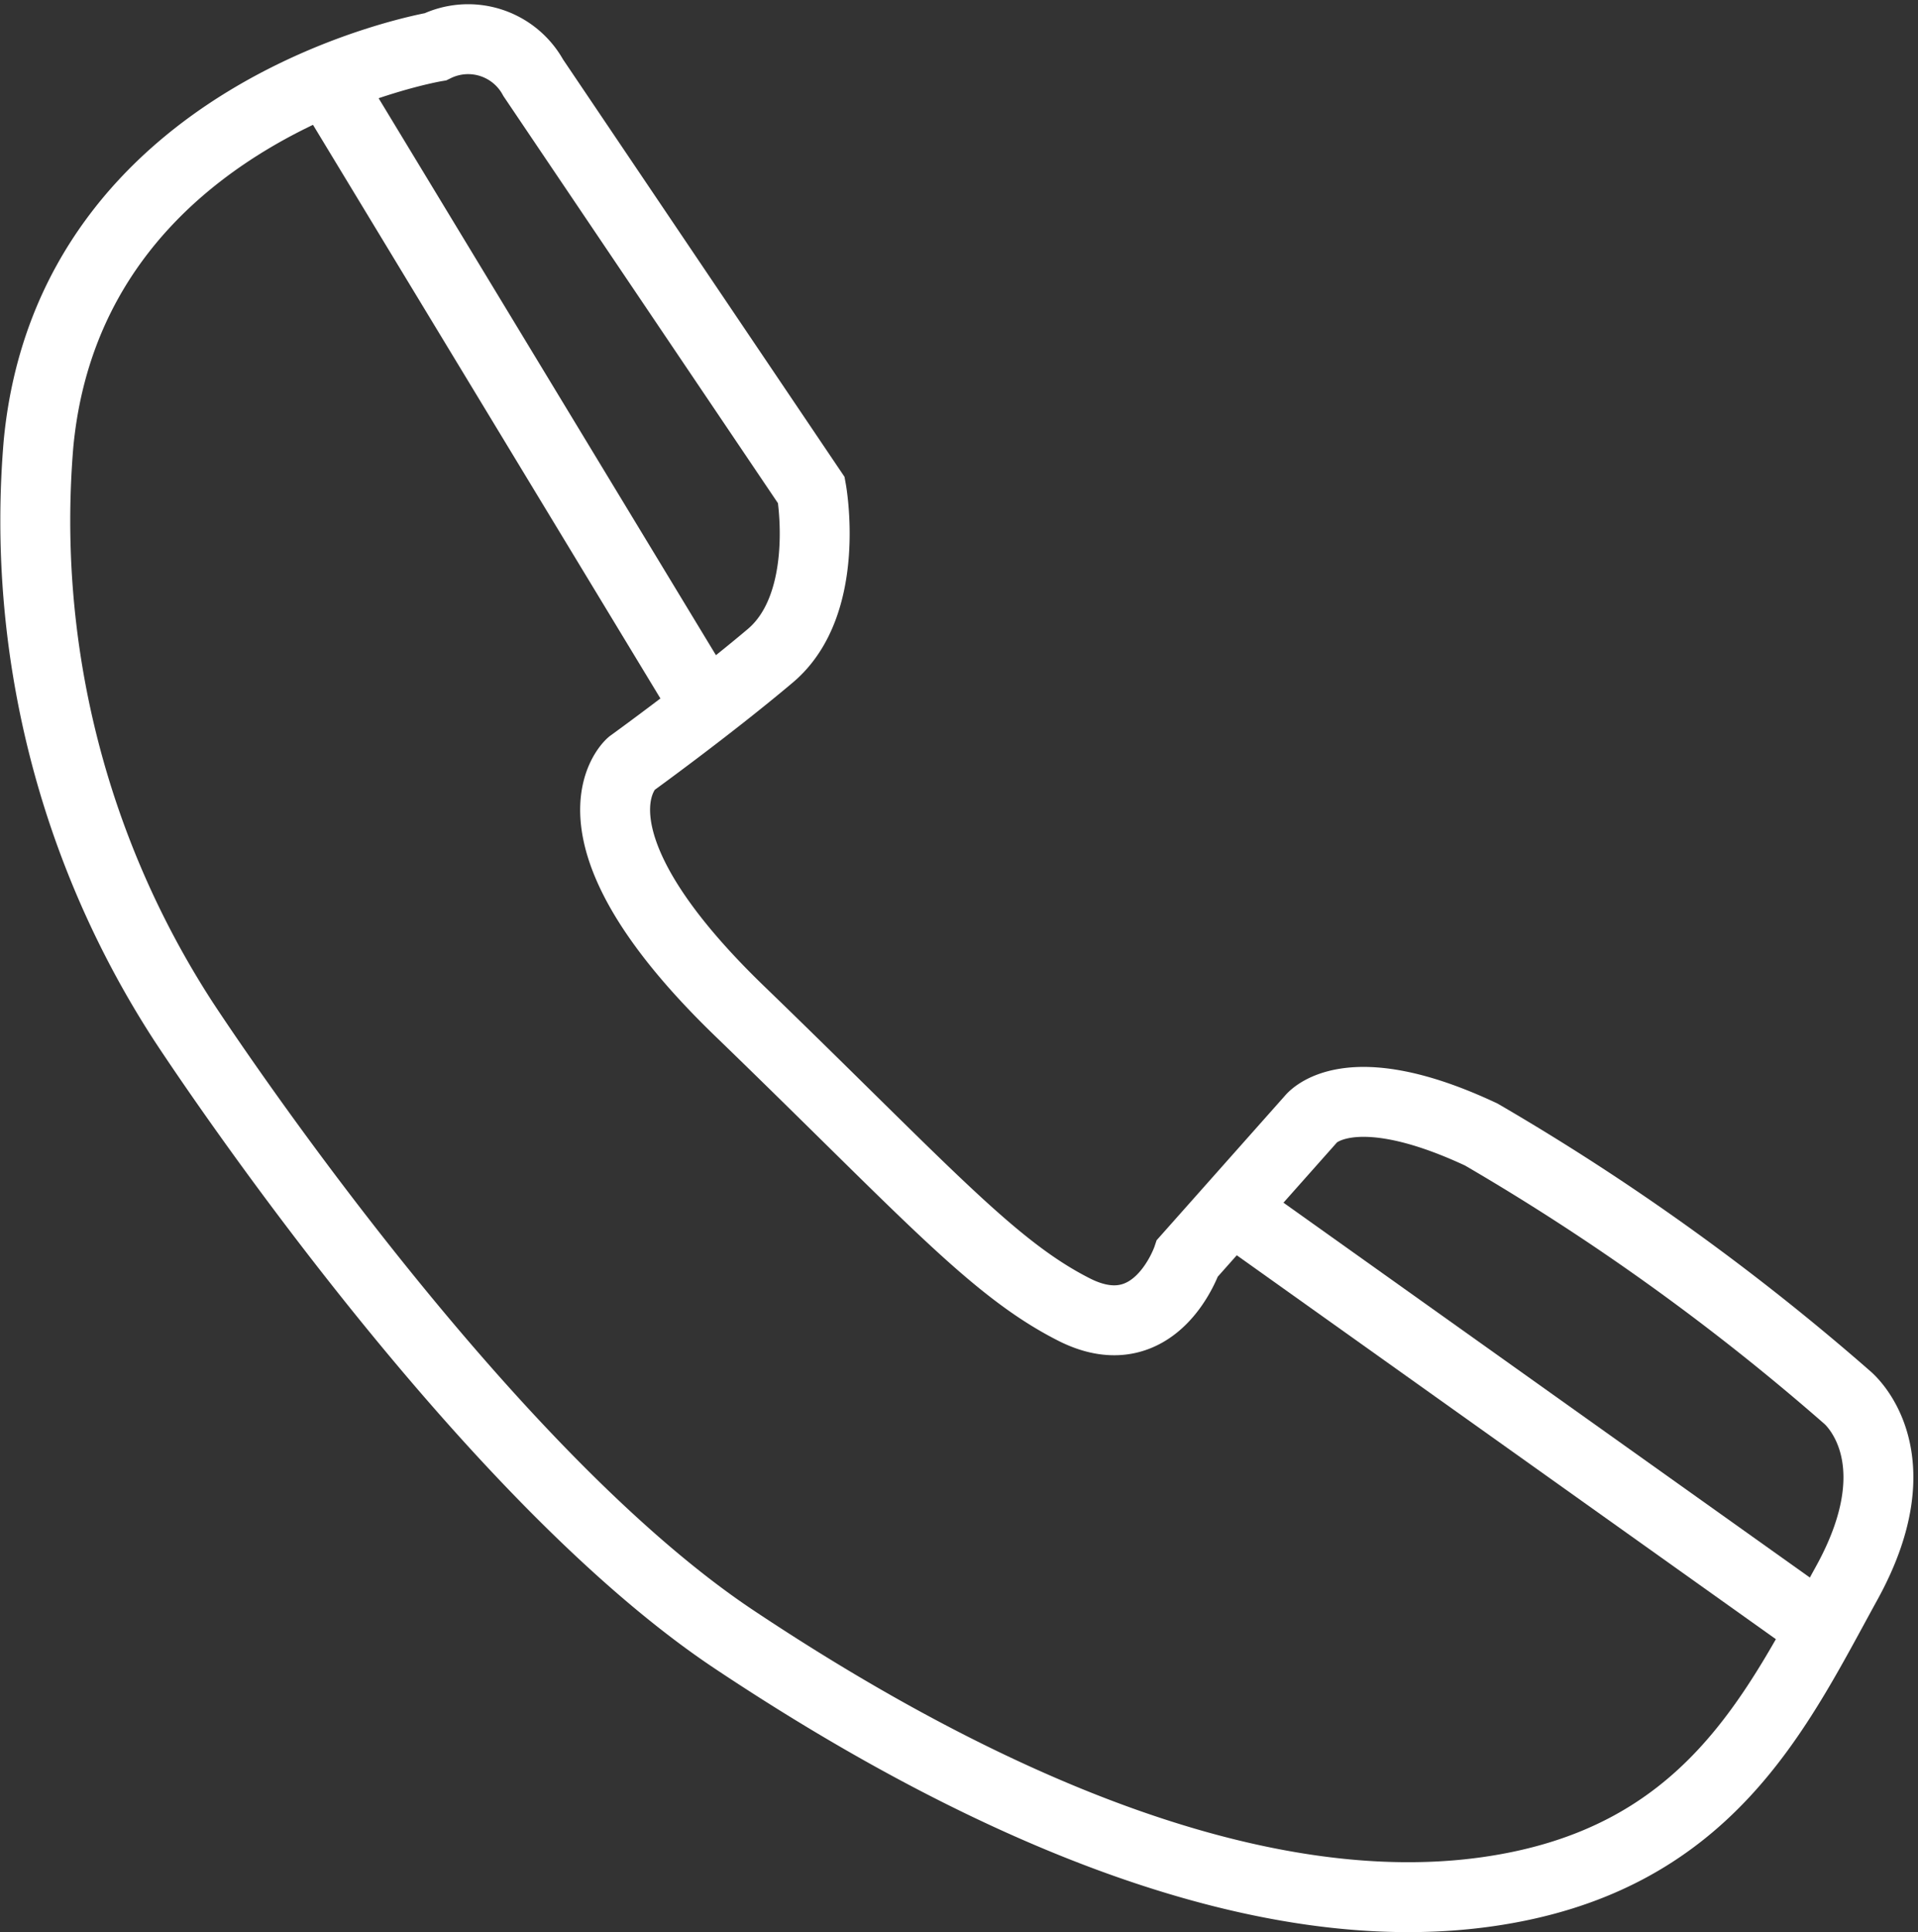
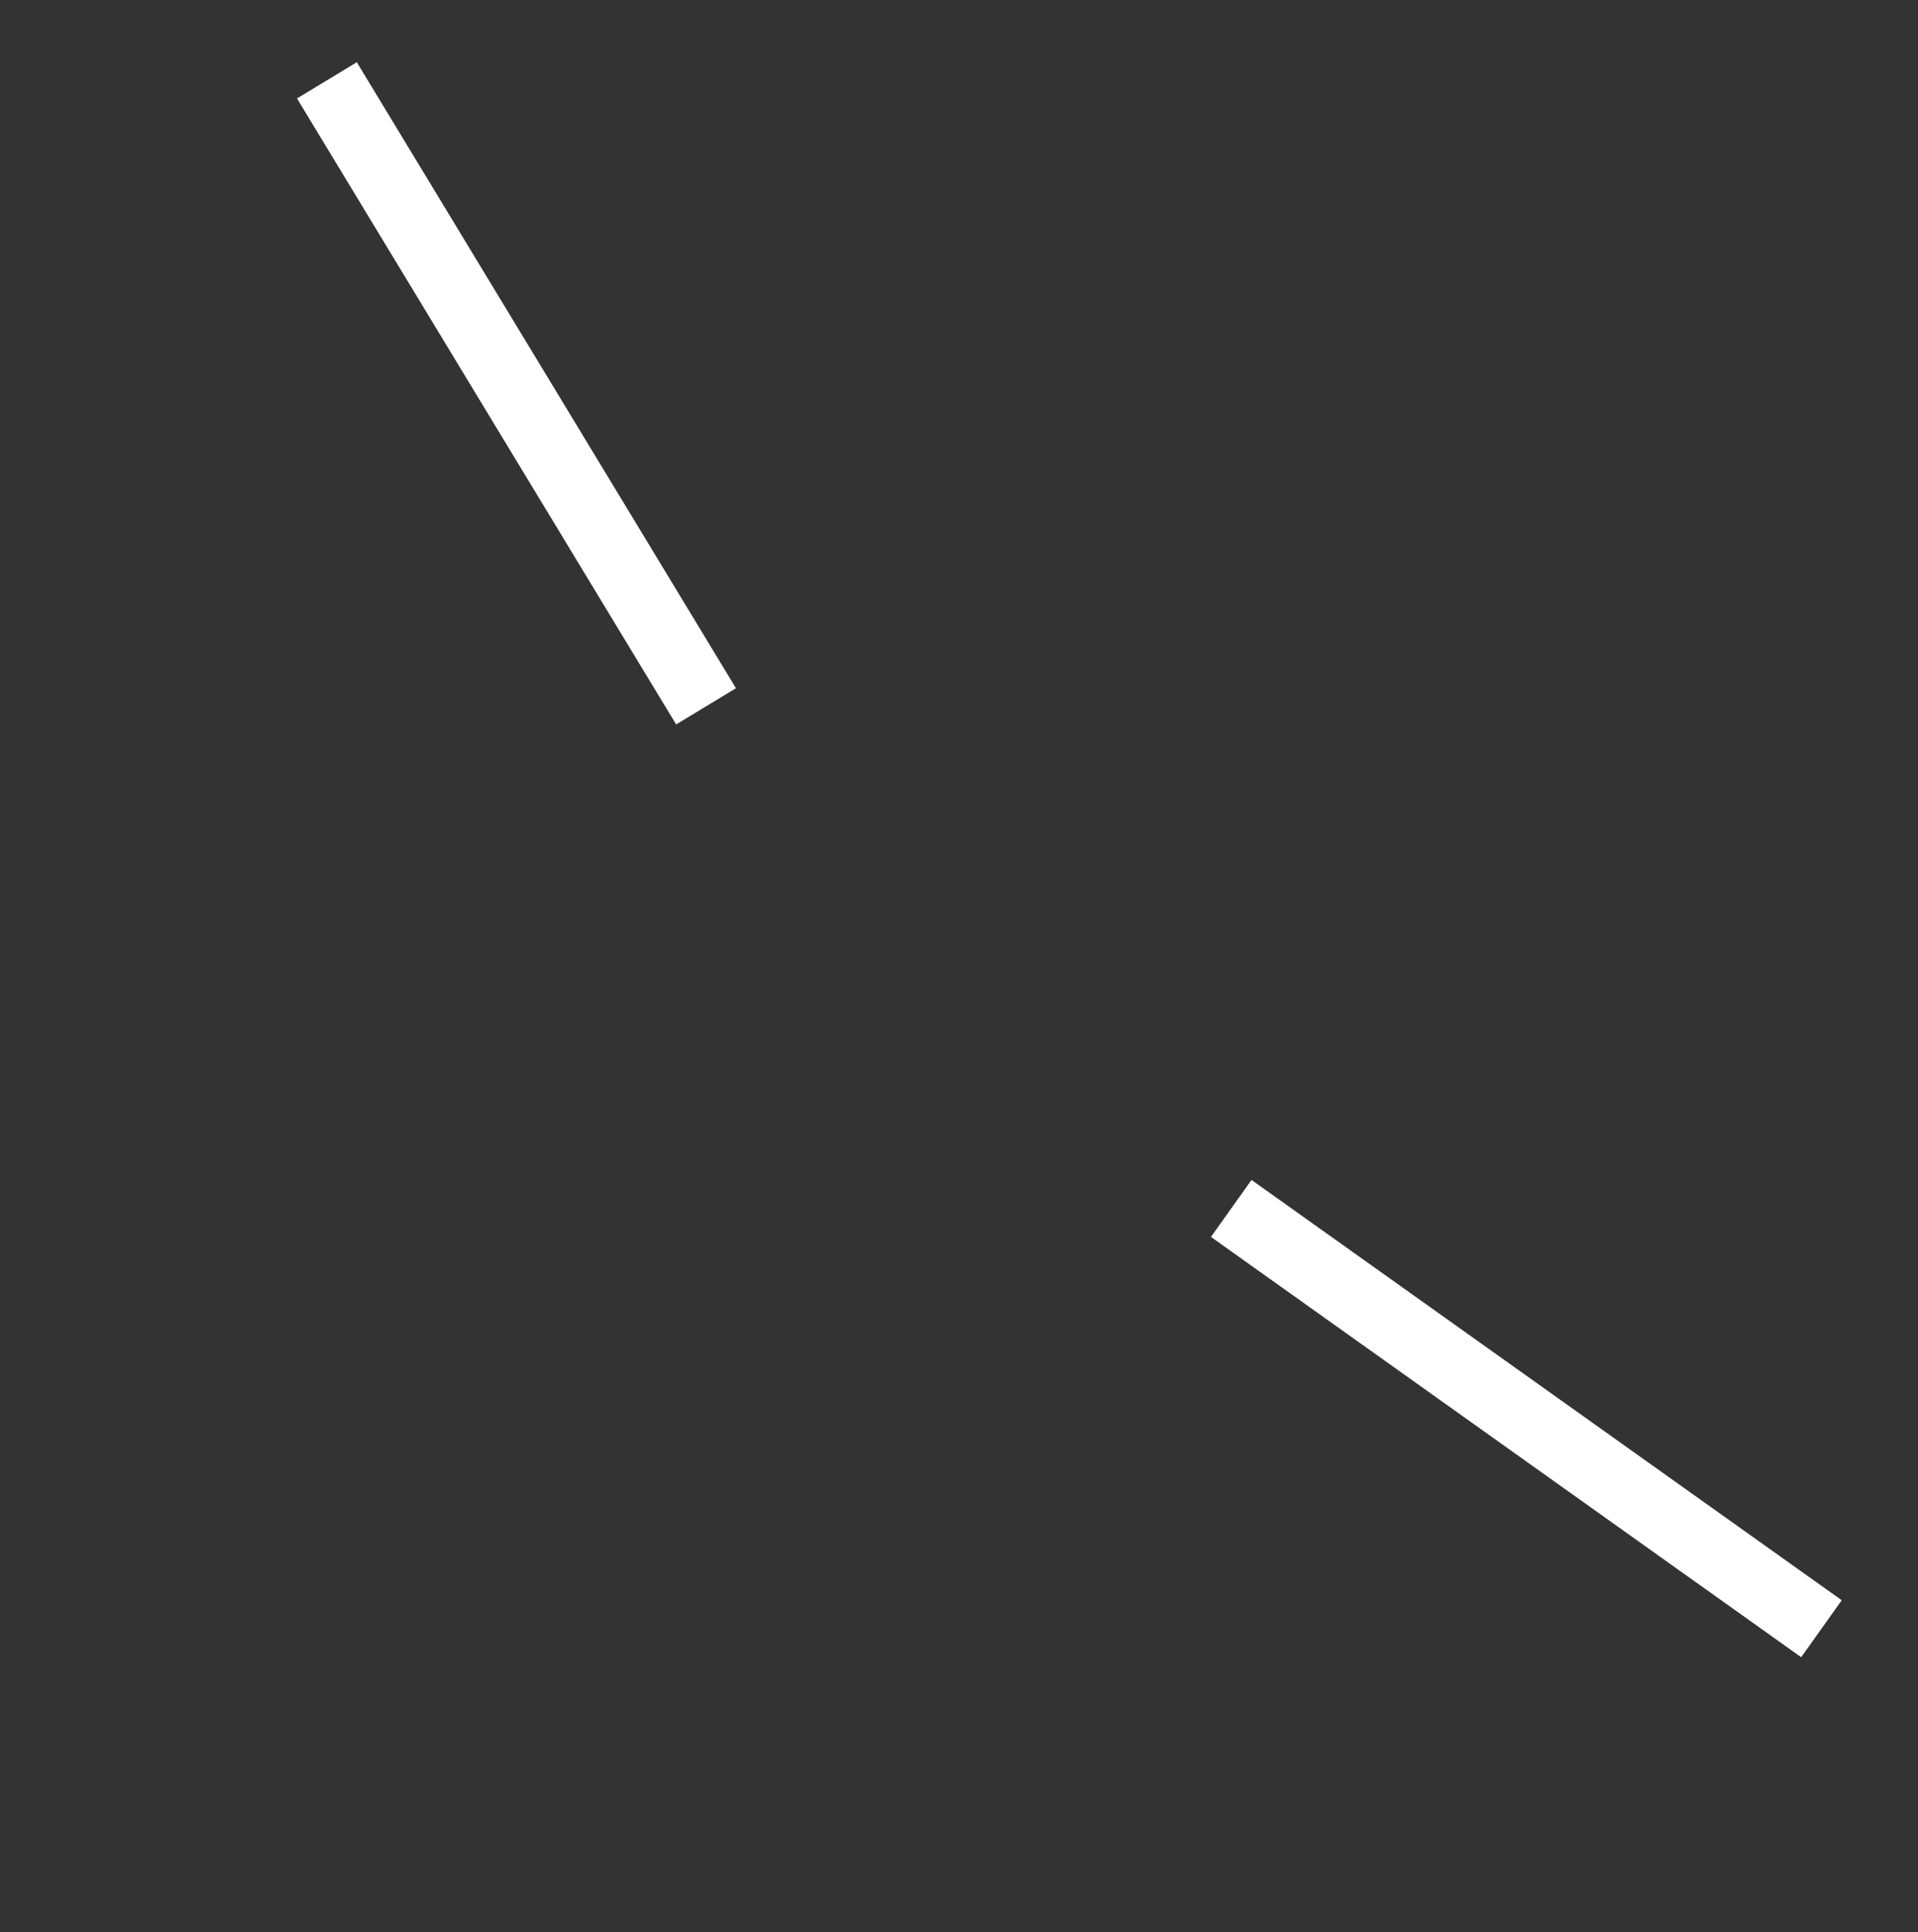
<svg xmlns="http://www.w3.org/2000/svg" width="27.434" height="27.633" viewBox="0 0 27.434 27.633">
  <rect x="0" y="0" width="27.434" height="27.633" fill="#333333" stroke="none" />
  <g id="Layer_2" data-name="Layer 2" transform="translate(0.505 0.56)">
    <g id="Layer_2-2" data-name="Layer 2" transform="translate(0 0)">
-       <path id="Path_99" data-name="Path 99" d="M8.636,2.049l3.979,5.9s.294,1.623-.588,2.367-1.991,1.545-1.991,1.545-1.106.967,1.548,3.533,3.618,3.682,4.791,4.274,1.619-.737,1.619-.737l1.768-1.991s.517-.676,2.434.223a33.632,33.632,0,0,1,5.23,3.756s1.014.811,0,2.654-1.988,3.979-5.159,4.422-7-1.106-10.758-3.611-7.884-8.851-7.884-8.851A13.156,13.156,0,0,1,1.56,7.283c.456-4.791,5.677-5.677,5.677-5.677A1.062,1.062,0,0,1,8.636,2.049Z" transform="translate(-1.514 -1.497)" fill="none" stroke="#fff" stroke-miterlimit="10" stroke-width="1" />
      <line id="Line_150" data-name="Line 150" x2="8.442" y2="6.011" transform="translate(17.106 16.723)" fill="none" stroke="#fff" stroke-miterlimit="10" stroke-width="1" />
      <line id="Line_151" data-name="Line 151" x2="5.423" y2="8.953" transform="translate(4.171 0.589)" fill="none" stroke="#fff" stroke-miterlimit="10" stroke-width="1" />
    </g>
  </g>
</svg>